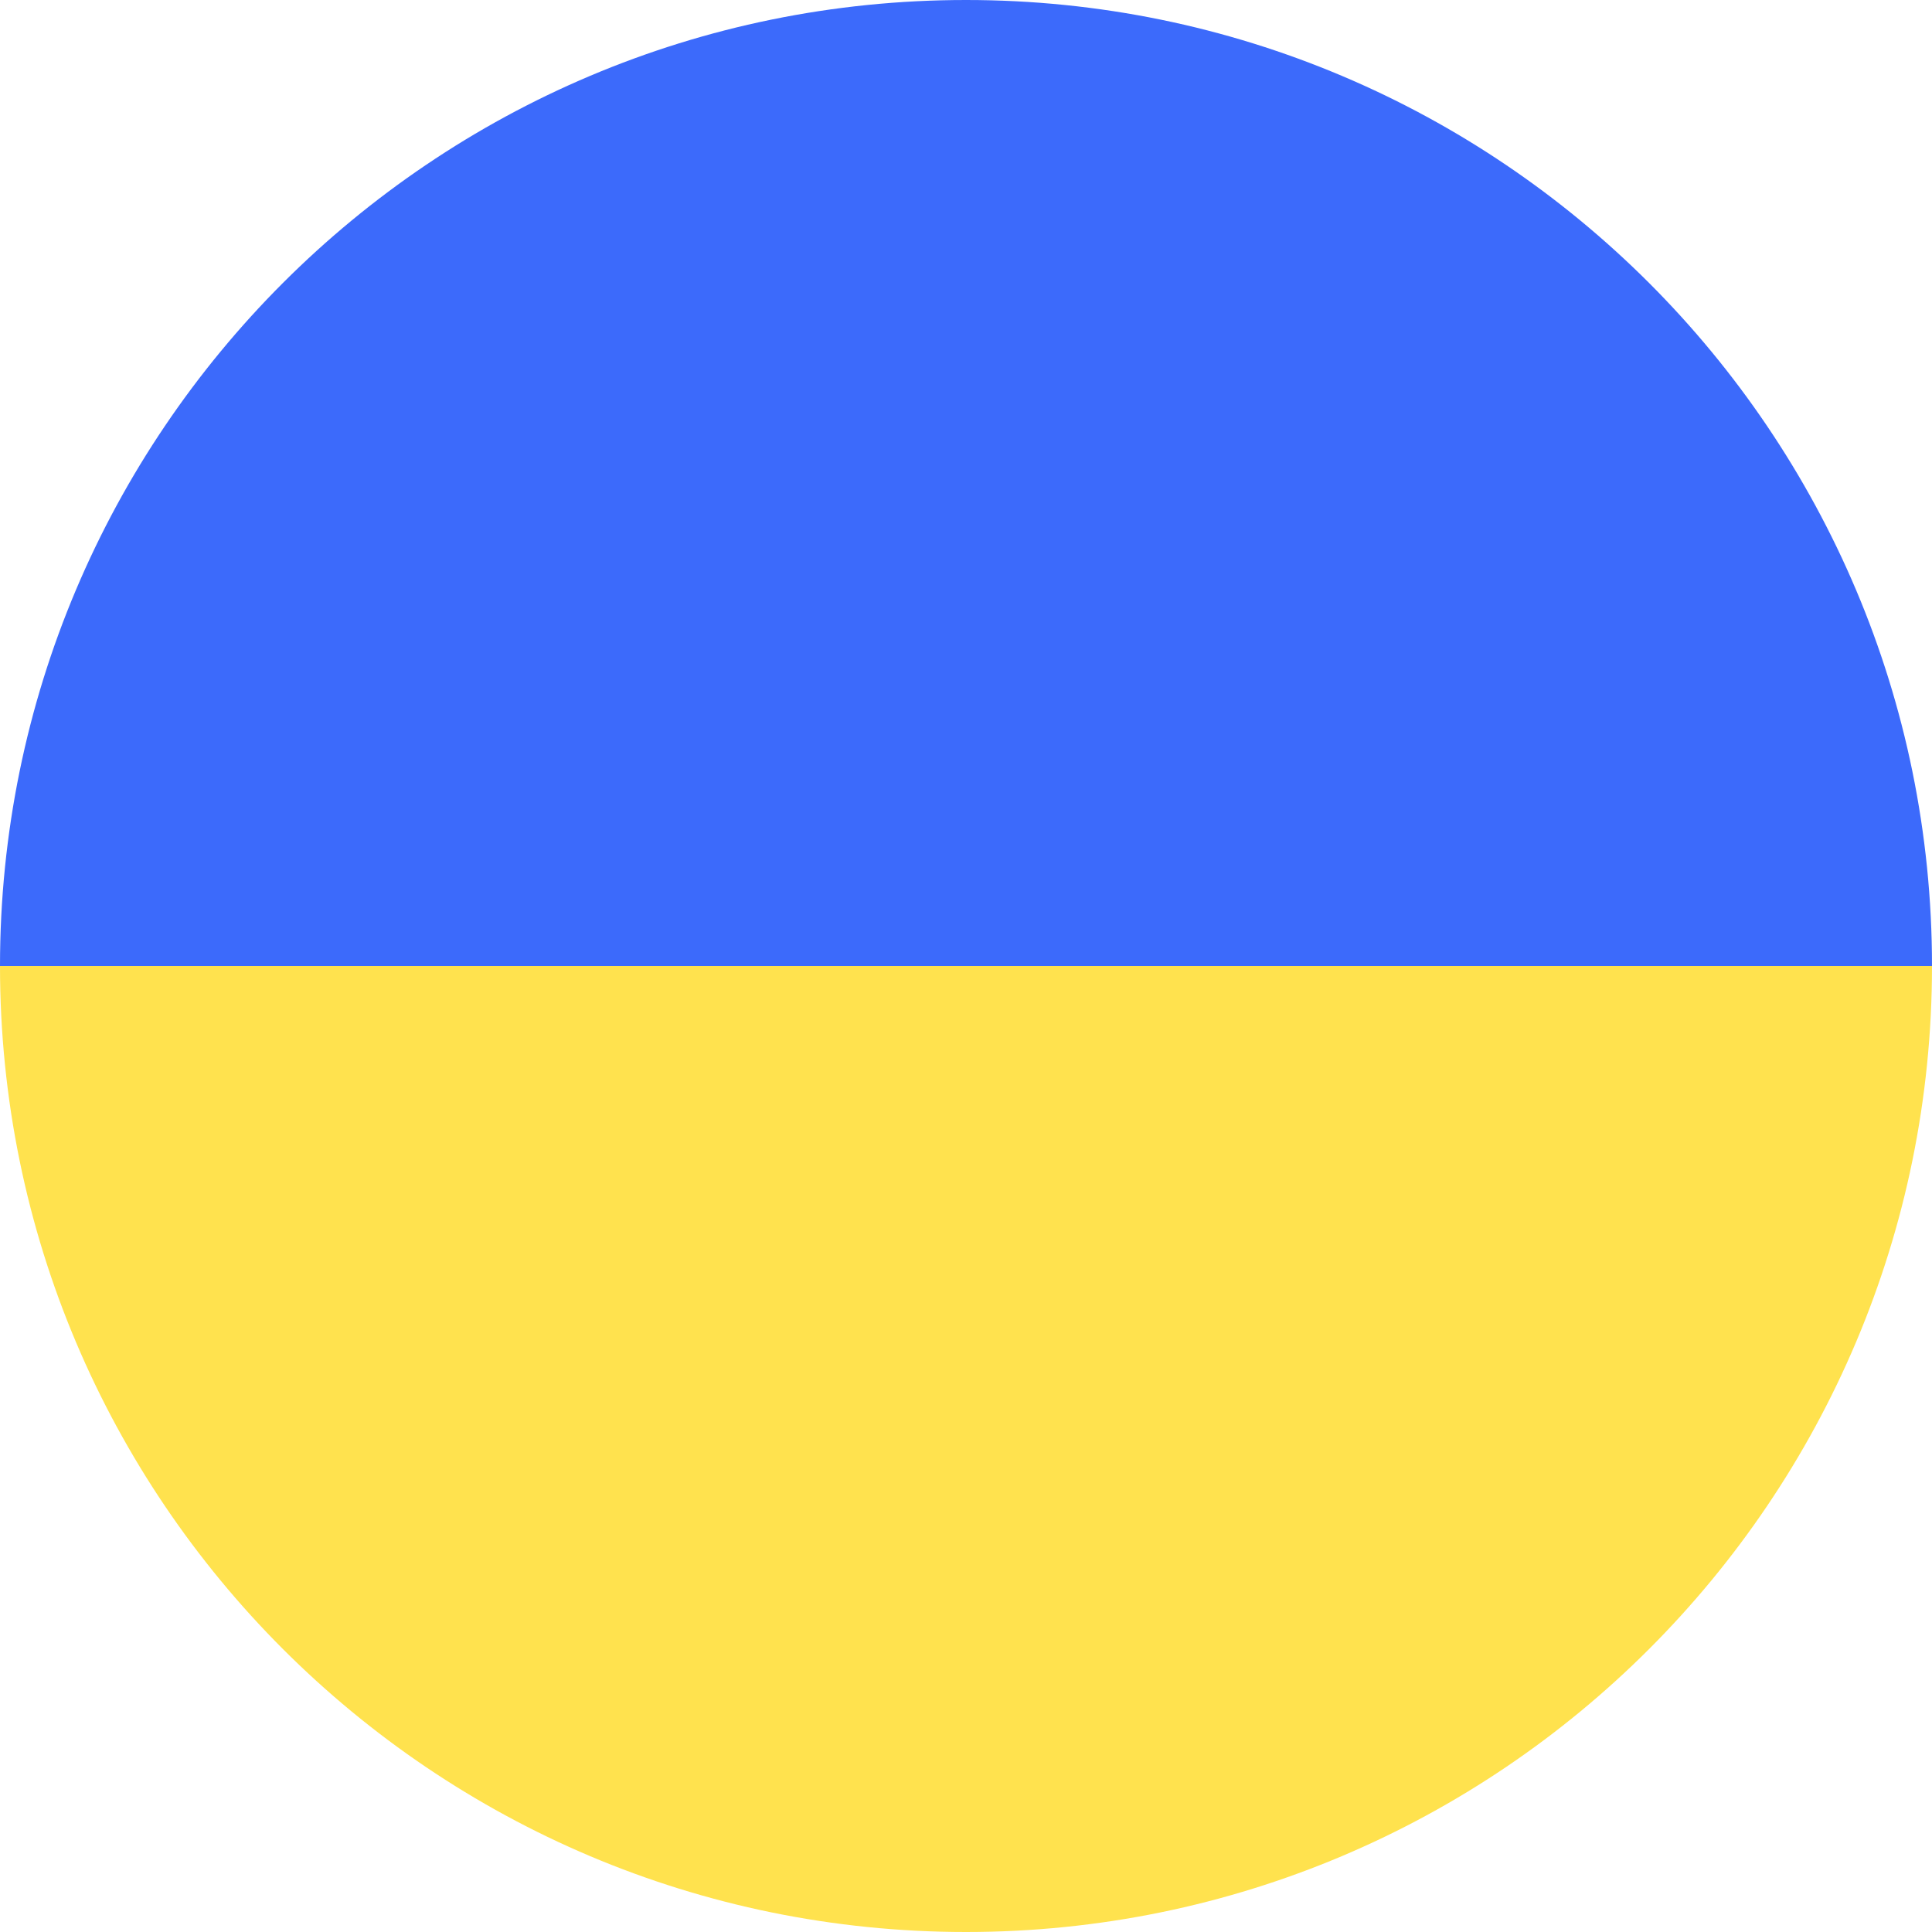
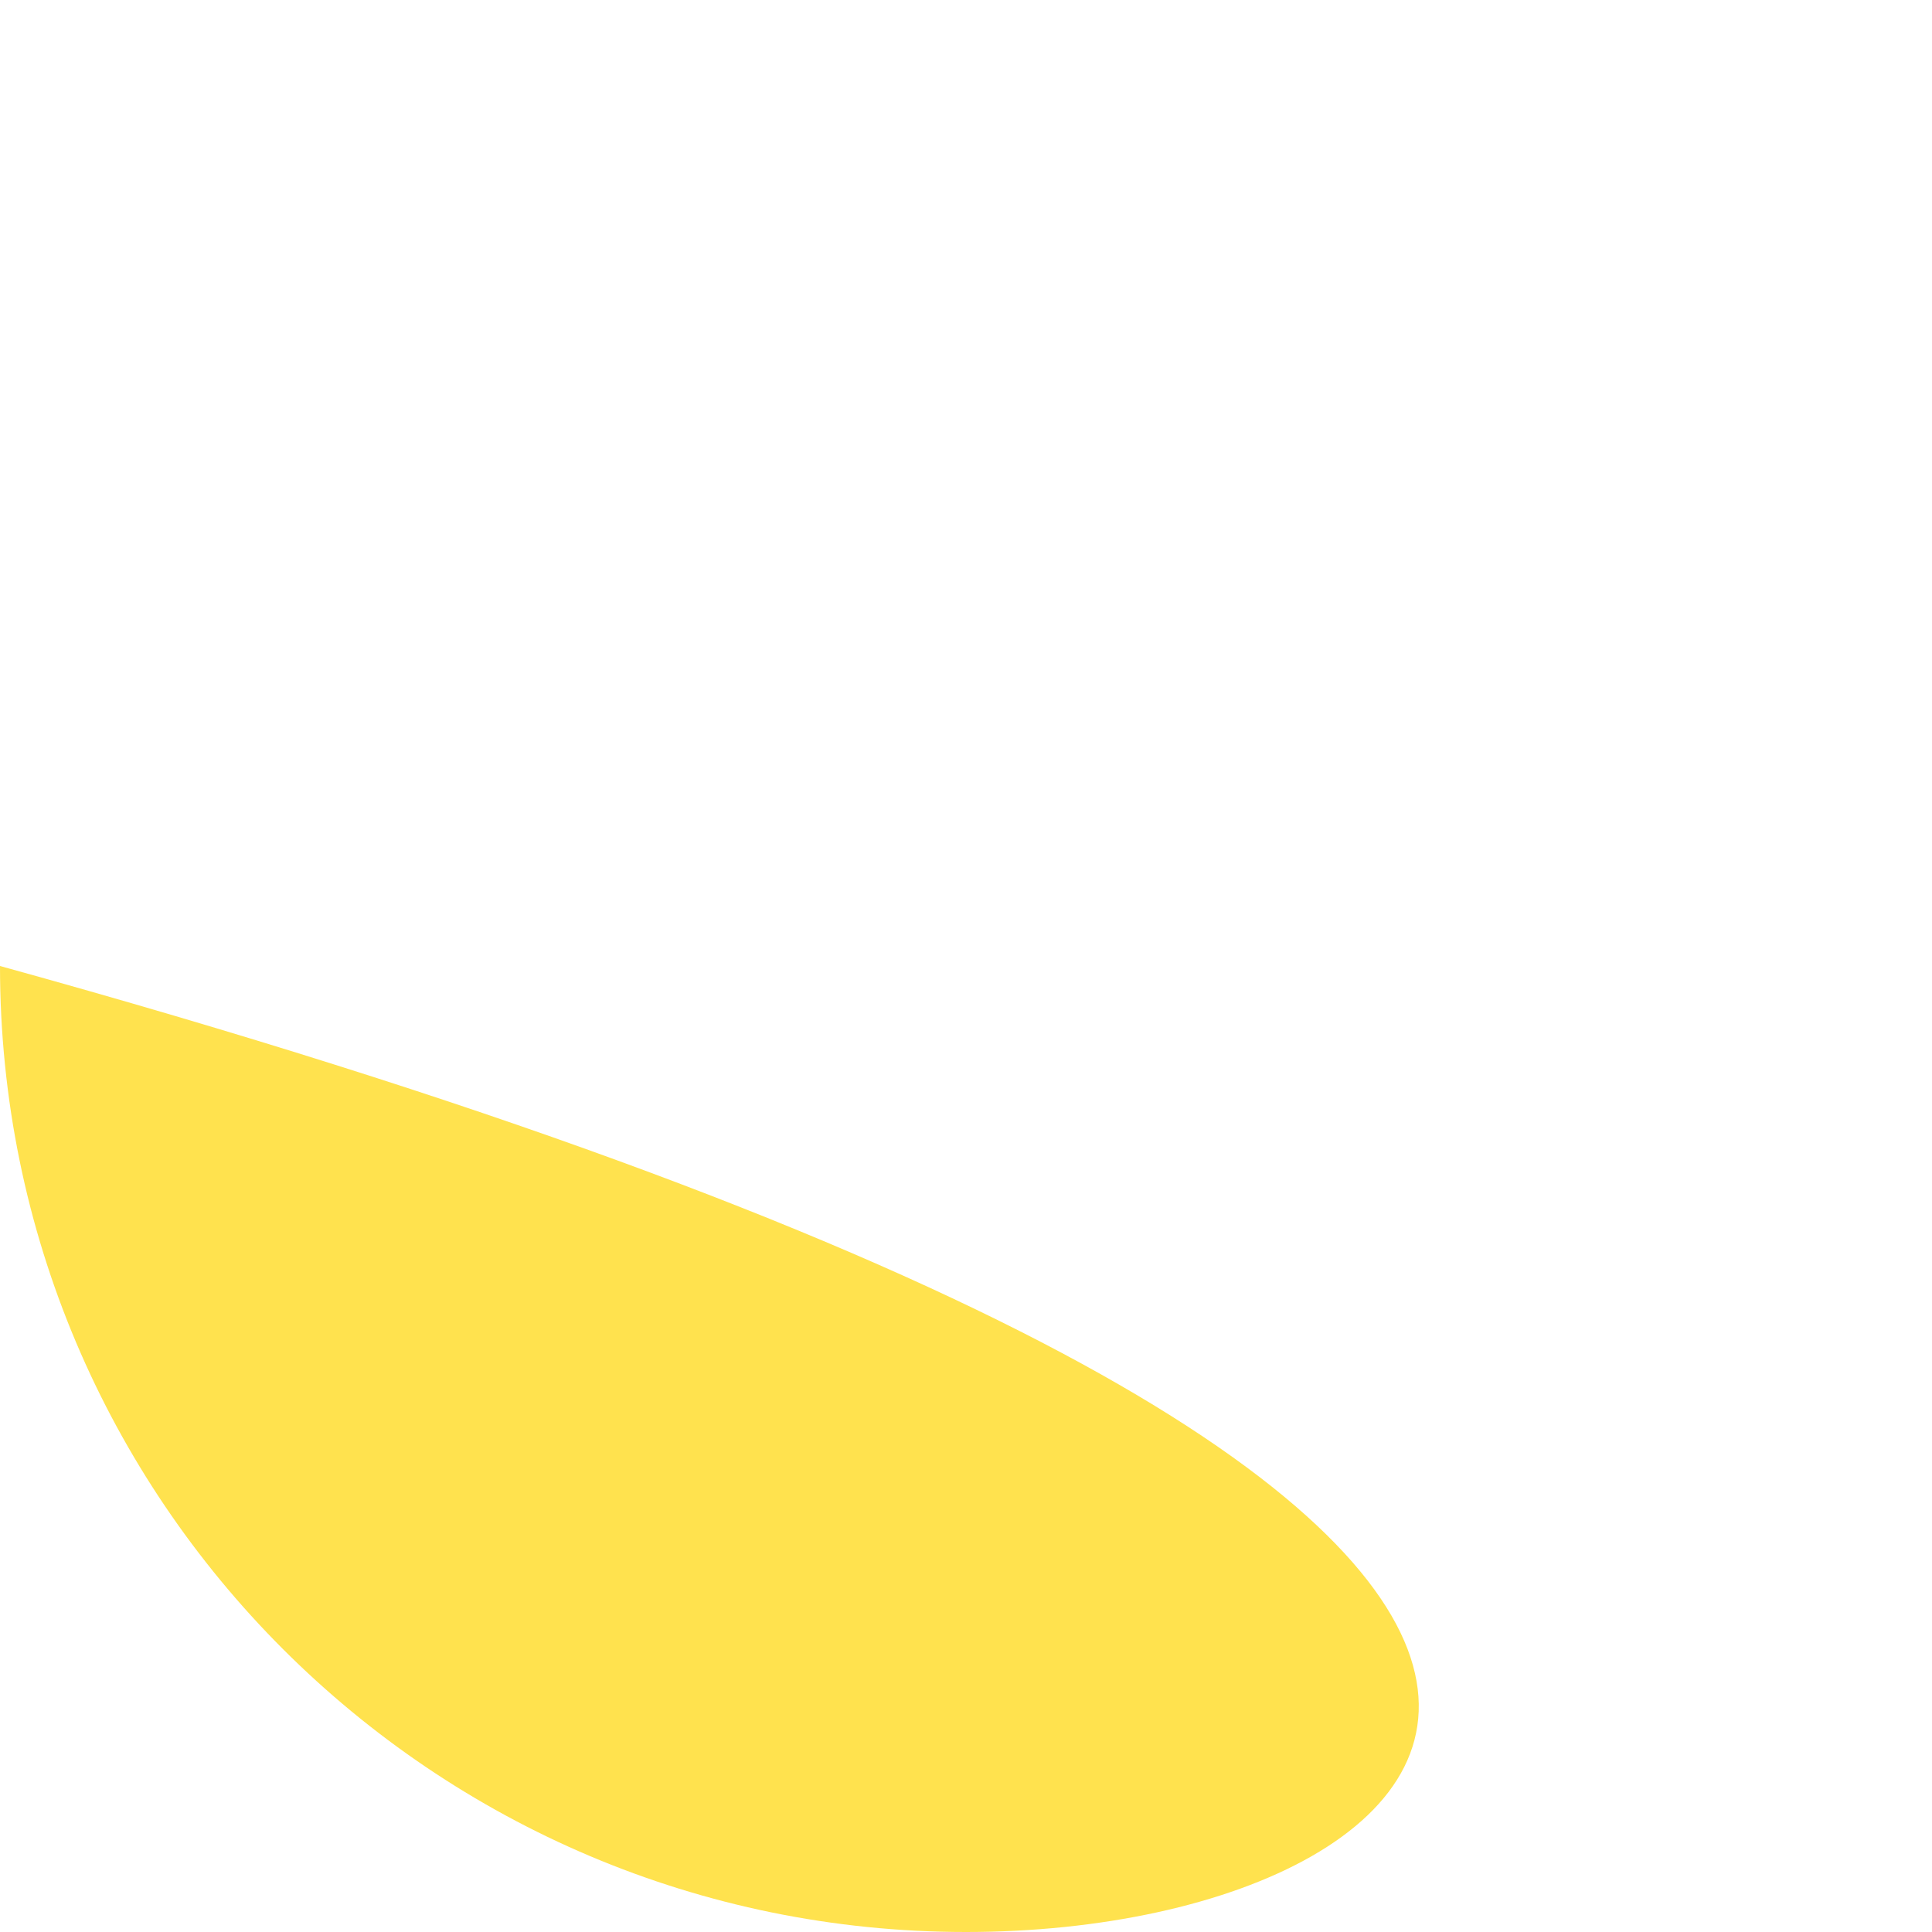
<svg xmlns="http://www.w3.org/2000/svg" width="64px" height="64px" viewBox="0 0 64 64" version="1.1">
  <title>ukr</title>
  <desc>Created with Sketch.</desc>
  <g id="Page-1" stroke="none" stroke-width="1" fill="none" fill-rule="evenodd">
    <g id="mobile-first_screen_select_lang" transform="translate(-53, -293)">
      <g id="modal" transform="translate(10, 200)">
        <g id="ukr" transform="translate(43, 93)">
          <g>
-             <path d="M0,32 L64,32 C64,49.673 49.673,64 32,64 C14.327,64 0,49.673 0,32 Z" id="yellow-flag" fill="#FFE24E" />
-             <path d="M0,0 L64,0 C64,17.673 49.673,32 32,32 C14.327,32 0,17.673 0,0 Z" id="blue-flag" fill="#3C6AFB" transform="translate(32, 16) scale(1, -1) translate(-32, -16) " />
+             <path d="M0,32 C64,49.673 49.673,64 32,64 C14.327,64 0,49.673 0,32 Z" id="yellow-flag" fill="#FFE24E" />
          </g>
        </g>
      </g>
    </g>
  </g>
</svg>